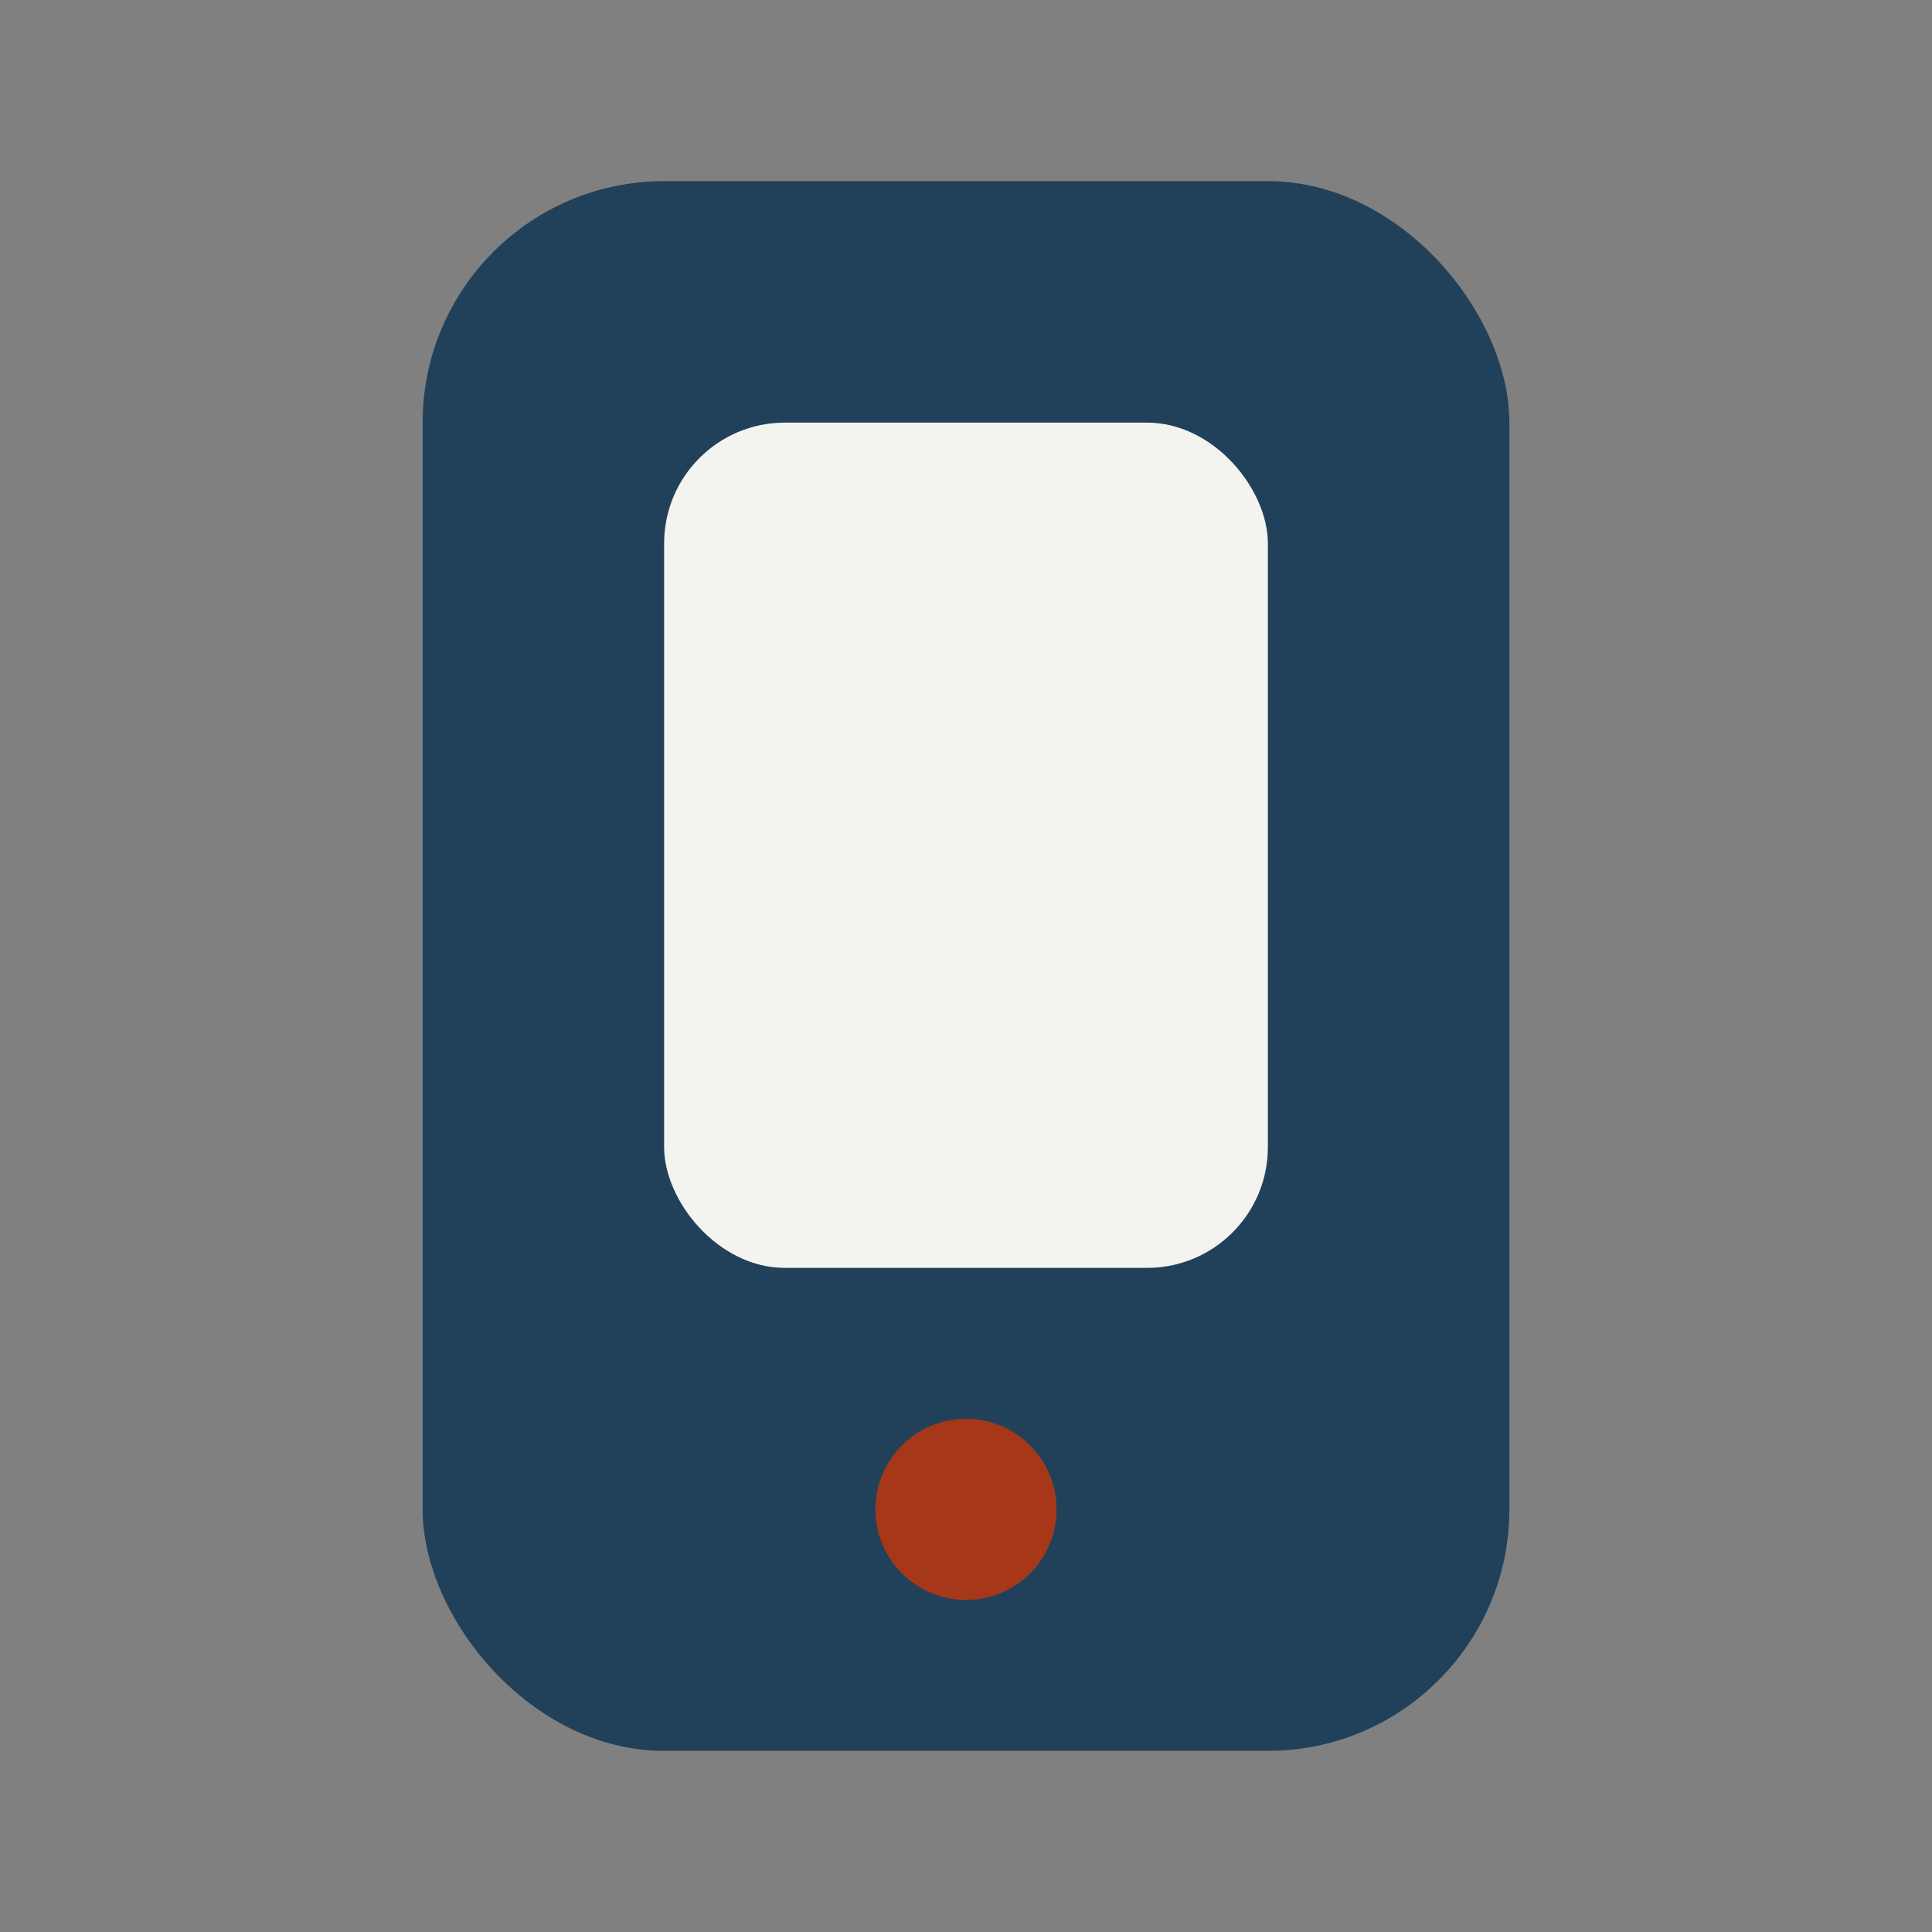
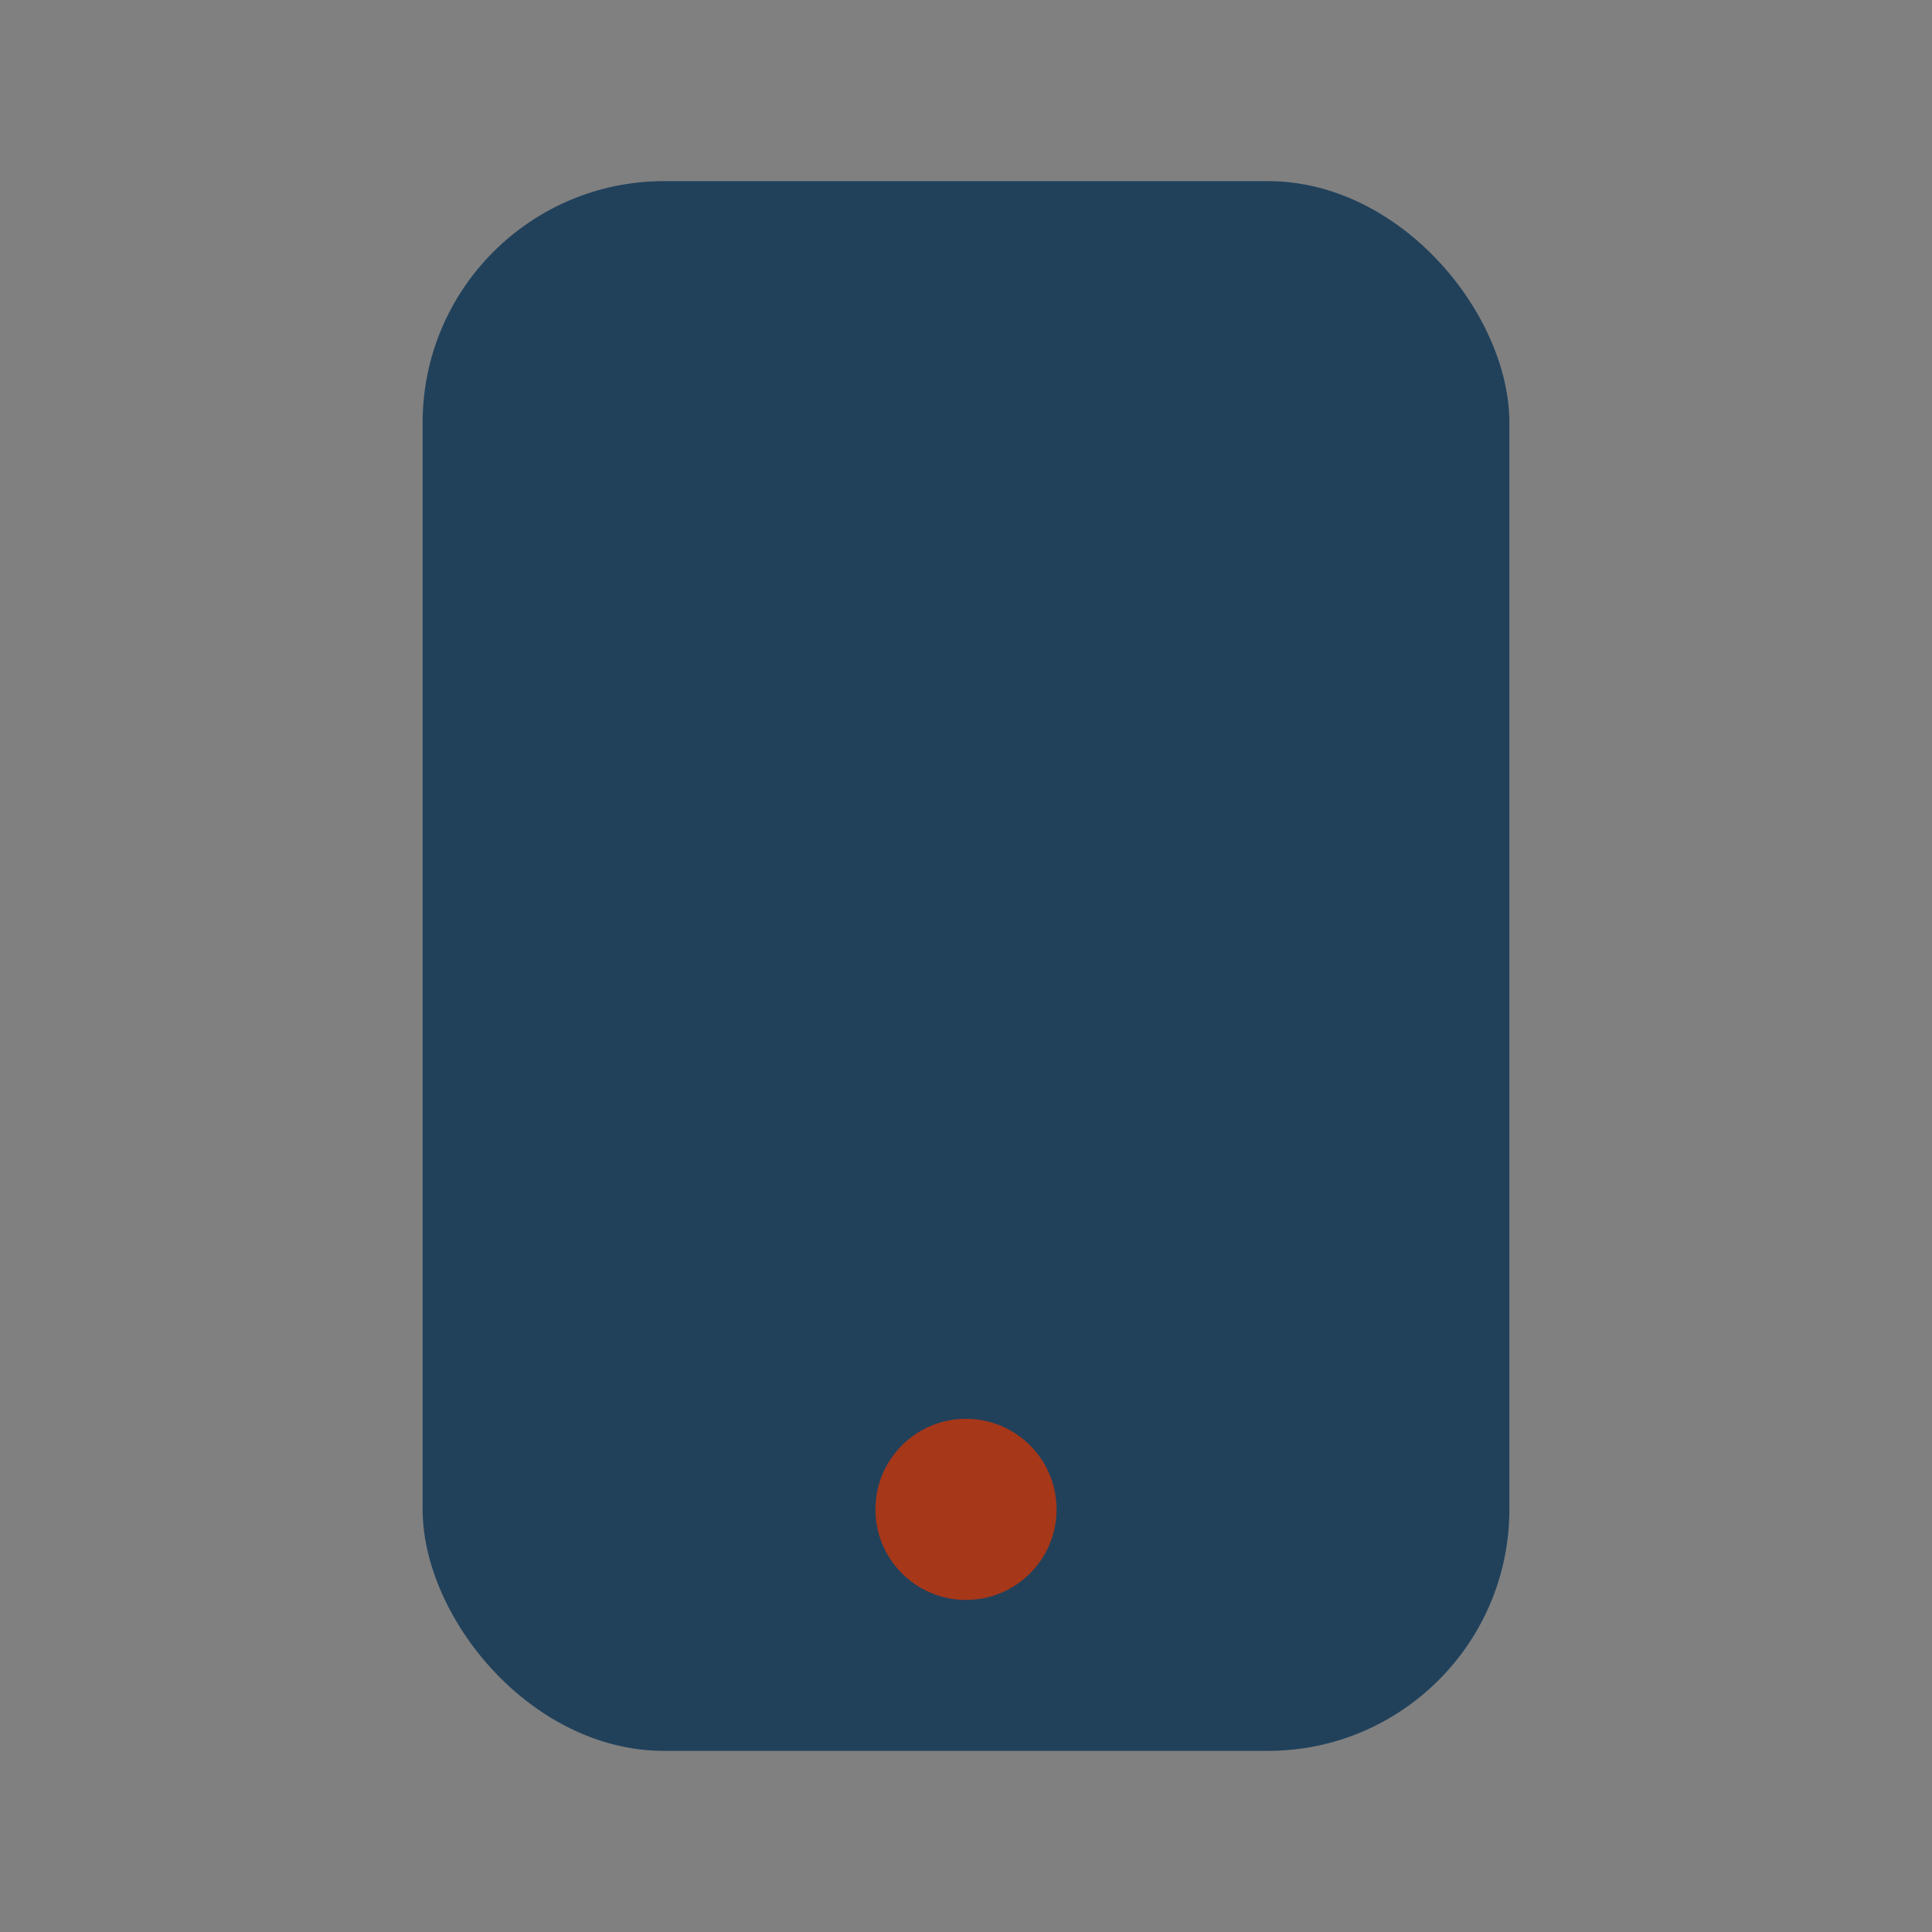
<svg xmlns="http://www.w3.org/2000/svg" width="32" height="32" viewBox="0 0 32 32">
  <rect x="0" y="0" width="32" height="32" fill="#808080" stroke="none" />
  <rect x="7" y="3" width="18" height="26" rx="4" fill="#21415B" />
-   <rect x="11" y="7" width="10" height="14" rx="2" fill="#F3F3F0" />
  <circle cx="16" cy="25" r="1.5" fill="#A63719" />
</svg>